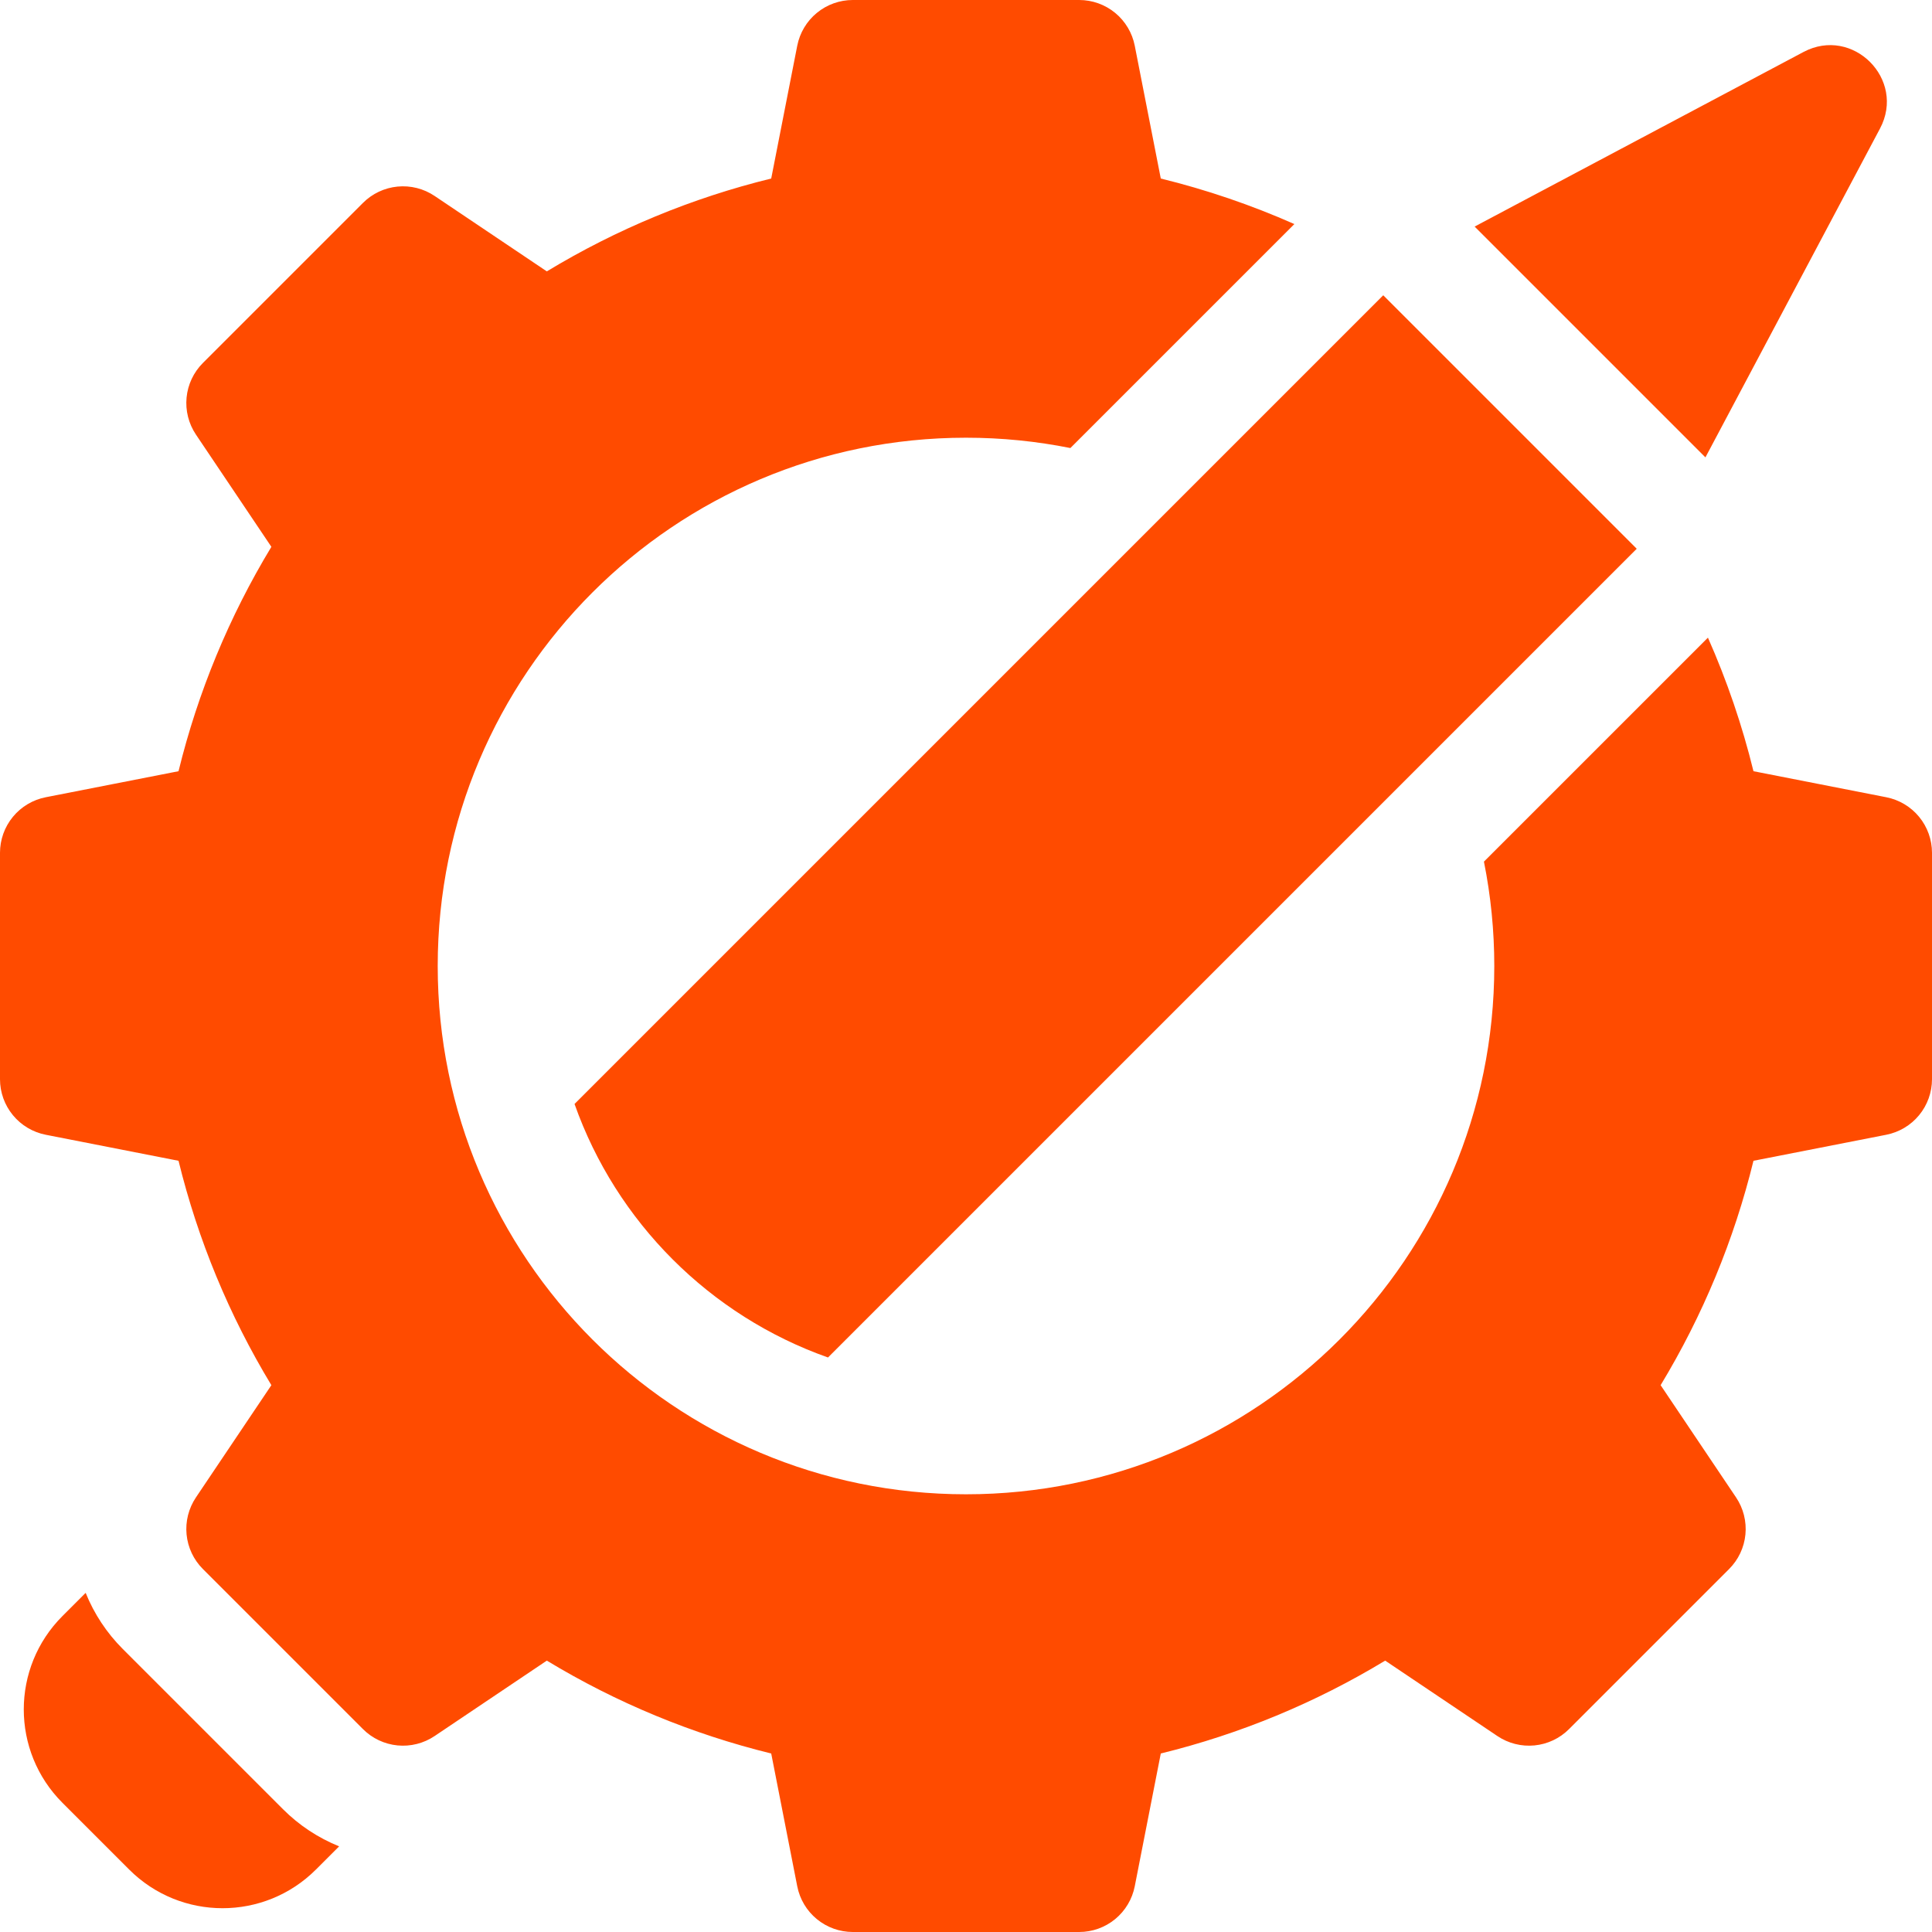
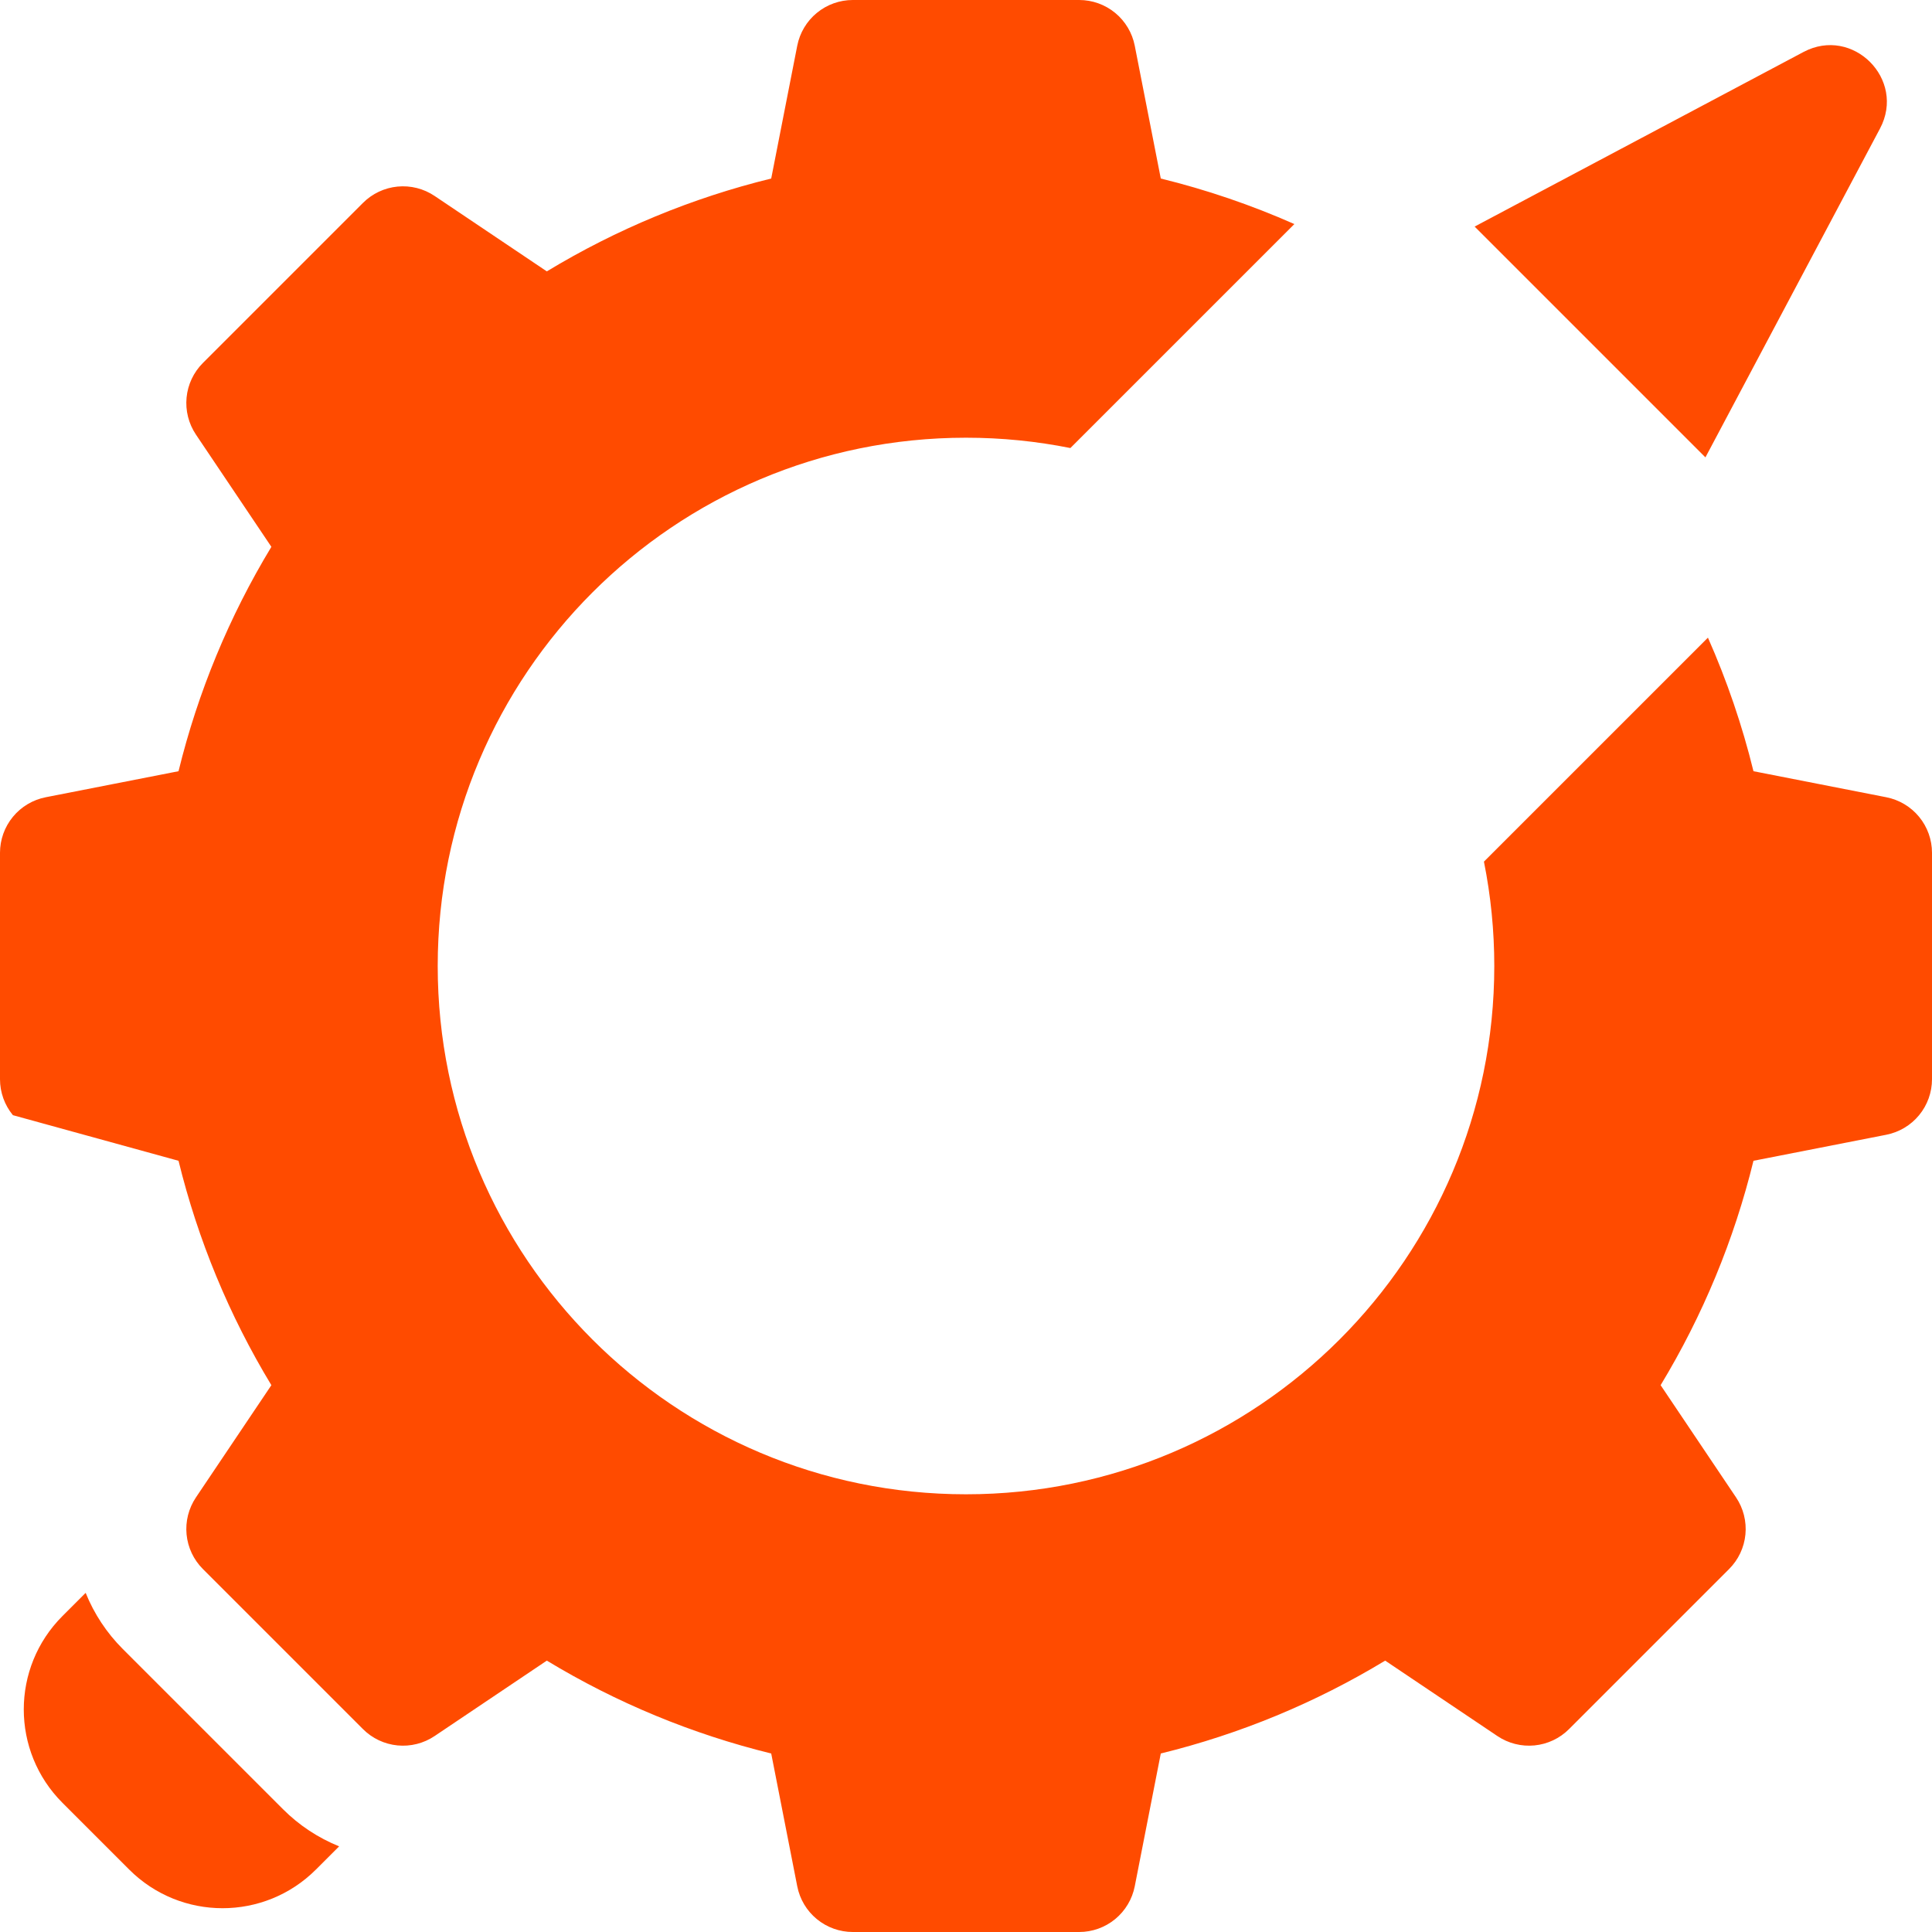
<svg xmlns="http://www.w3.org/2000/svg" width="84" height="84" viewBox="0 0 84 84" fill="none">
  <g clip-path="url(#clip0_712_28)">
-     <path d="M12.302 78.659L5.341 71.698C4.643 71.001 4.093 70.17 3.724 69.255L2.716 70.263C0.473 72.505 0.473 76.141 2.716 78.384L5.616 81.284C7.858 83.526 11.494 83.526 13.737 81.284L14.745 80.276C13.83 79.907 12.999 79.357 12.302 78.659ZM82.013 34.663L76.238 33.531C75.75 31.541 75.087 29.598 74.258 27.724L64.519 37.462C64.819 38.956 64.969 40.476 64.969 42C64.969 54.685 54.685 64.969 42 64.969C29.315 64.969 19.031 54.685 19.031 42C19.031 29.315 29.315 19.031 42 19.031C43.554 19.031 45.071 19.186 46.538 19.48L56.277 9.742C54.403 8.913 52.459 8.25 50.469 7.762L49.337 1.987C49.227 1.428 48.926 0.923 48.486 0.561C48.045 0.198 47.492 2.1744e-05 46.922 3.45451e-10L37.078 3.45451e-10C36.508 -9.55484e-06 35.955 0.198 35.514 0.561C35.074 0.923 34.773 1.428 34.663 1.987L33.531 7.762C30.093 8.604 26.803 9.965 23.775 11.799L18.895 8.519C18.421 8.2 17.852 8.057 17.284 8.112C16.716 8.167 16.185 8.418 15.782 8.821L8.821 15.782C8.418 16.185 8.167 16.716 8.112 17.284C8.057 17.852 8.201 18.421 8.519 18.895L11.799 23.775C9.966 26.803 8.604 30.093 7.762 33.531L1.987 34.663C1.428 34.773 0.923 35.074 0.561 35.514C0.198 35.955 -9.55484e-06 36.508 3.45451e-10 37.078L3.45451e-10 46.922C-9.55484e-06 47.492 0.198 48.045 0.561 48.486C0.923 48.926 1.428 49.227 1.987 49.337L7.762 50.469C8.604 53.907 9.965 57.197 11.799 60.225L8.519 65.105C8.201 65.579 8.057 66.148 8.112 66.716C8.167 67.284 8.418 67.815 8.821 68.218L15.782 75.179C16.185 75.582 16.716 75.833 17.284 75.888C17.852 75.943 18.421 75.799 18.895 75.481L23.775 72.201C26.803 74.035 30.093 75.396 33.531 76.239L34.663 82.013C34.773 82.573 35.074 83.077 35.514 83.439C35.955 83.802 36.508 84 37.078 84H46.922C47.492 84 48.045 83.802 48.486 83.439C48.926 83.077 49.227 82.572 49.337 82.013L50.469 76.239C53.907 75.396 57.197 74.035 60.225 72.201L65.105 75.481C65.579 75.799 66.148 75.943 66.716 75.888C67.284 75.833 67.815 75.582 68.218 75.179L75.179 68.218C75.582 67.815 75.833 67.284 75.888 66.716C75.943 66.148 75.799 65.579 75.481 65.105L72.201 60.225C74.034 57.197 75.396 53.907 76.238 50.469L82.013 49.337C82.572 49.227 83.077 48.926 83.439 48.486C83.802 48.045 84 47.492 84 46.922V37.078C84 36.508 83.802 35.955 83.439 35.514C83.077 35.074 82.572 34.773 82.013 34.663ZM81.739 5.589C82.877 3.446 80.554 1.123 78.411 2.261L64.114 9.851L74.149 19.886L81.739 5.589Z" fill="#FF4B00" />
-     <path d="M29.245 54.755C31.132 56.643 33.434 58.114 36 59.021L71.162 23.859L60.141 12.838L24.98 47.999C25.887 50.566 27.358 52.868 29.245 54.755Z" fill="#FF4B00" />
+     <path d="M12.302 78.659L5.341 71.698C4.643 71.001 4.093 70.17 3.724 69.255L2.716 70.263C0.473 72.505 0.473 76.141 2.716 78.384L5.616 81.284C7.858 83.526 11.494 83.526 13.737 81.284L14.745 80.276C13.83 79.907 12.999 79.357 12.302 78.659ZM82.013 34.663L76.238 33.531C75.75 31.541 75.087 29.598 74.258 27.724L64.519 37.462C64.819 38.956 64.969 40.476 64.969 42C64.969 54.685 54.685 64.969 42 64.969C29.315 64.969 19.031 54.685 19.031 42C19.031 29.315 29.315 19.031 42 19.031C43.554 19.031 45.071 19.186 46.538 19.48L56.277 9.742C54.403 8.913 52.459 8.25 50.469 7.762L49.337 1.987C49.227 1.428 48.926 0.923 48.486 0.561C48.045 0.198 47.492 2.1744e-05 46.922 3.45451e-10L37.078 3.45451e-10C36.508 -9.55484e-06 35.955 0.198 35.514 0.561C35.074 0.923 34.773 1.428 34.663 1.987L33.531 7.762C30.093 8.604 26.803 9.965 23.775 11.799L18.895 8.519C18.421 8.2 17.852 8.057 17.284 8.112C16.716 8.167 16.185 8.418 15.782 8.821L8.821 15.782C8.418 16.185 8.167 16.716 8.112 17.284C8.057 17.852 8.201 18.421 8.519 18.895L11.799 23.775C9.966 26.803 8.604 30.093 7.762 33.531L1.987 34.663C1.428 34.773 0.923 35.074 0.561 35.514C0.198 35.955 -9.55484e-06 36.508 3.45451e-10 37.078L3.45451e-10 46.922C-9.55484e-06 47.492 0.198 48.045 0.561 48.486L7.762 50.469C8.604 53.907 9.965 57.197 11.799 60.225L8.519 65.105C8.201 65.579 8.057 66.148 8.112 66.716C8.167 67.284 8.418 67.815 8.821 68.218L15.782 75.179C16.185 75.582 16.716 75.833 17.284 75.888C17.852 75.943 18.421 75.799 18.895 75.481L23.775 72.201C26.803 74.035 30.093 75.396 33.531 76.239L34.663 82.013C34.773 82.573 35.074 83.077 35.514 83.439C35.955 83.802 36.508 84 37.078 84H46.922C47.492 84 48.045 83.802 48.486 83.439C48.926 83.077 49.227 82.572 49.337 82.013L50.469 76.239C53.907 75.396 57.197 74.035 60.225 72.201L65.105 75.481C65.579 75.799 66.148 75.943 66.716 75.888C67.284 75.833 67.815 75.582 68.218 75.179L75.179 68.218C75.582 67.815 75.833 67.284 75.888 66.716C75.943 66.148 75.799 65.579 75.481 65.105L72.201 60.225C74.034 57.197 75.396 53.907 76.238 50.469L82.013 49.337C82.572 49.227 83.077 48.926 83.439 48.486C83.802 48.045 84 47.492 84 46.922V37.078C84 36.508 83.802 35.955 83.439 35.514C83.077 35.074 82.572 34.773 82.013 34.663ZM81.739 5.589C82.877 3.446 80.554 1.123 78.411 2.261L64.114 9.851L74.149 19.886L81.739 5.589Z" fill="#FF4B00" />
  </g>
  <defs>
    <clipPath id="clip0_712_28">
      <rect width="84" height="84" fill="white" />
    </clipPath>
  </defs>
</svg>